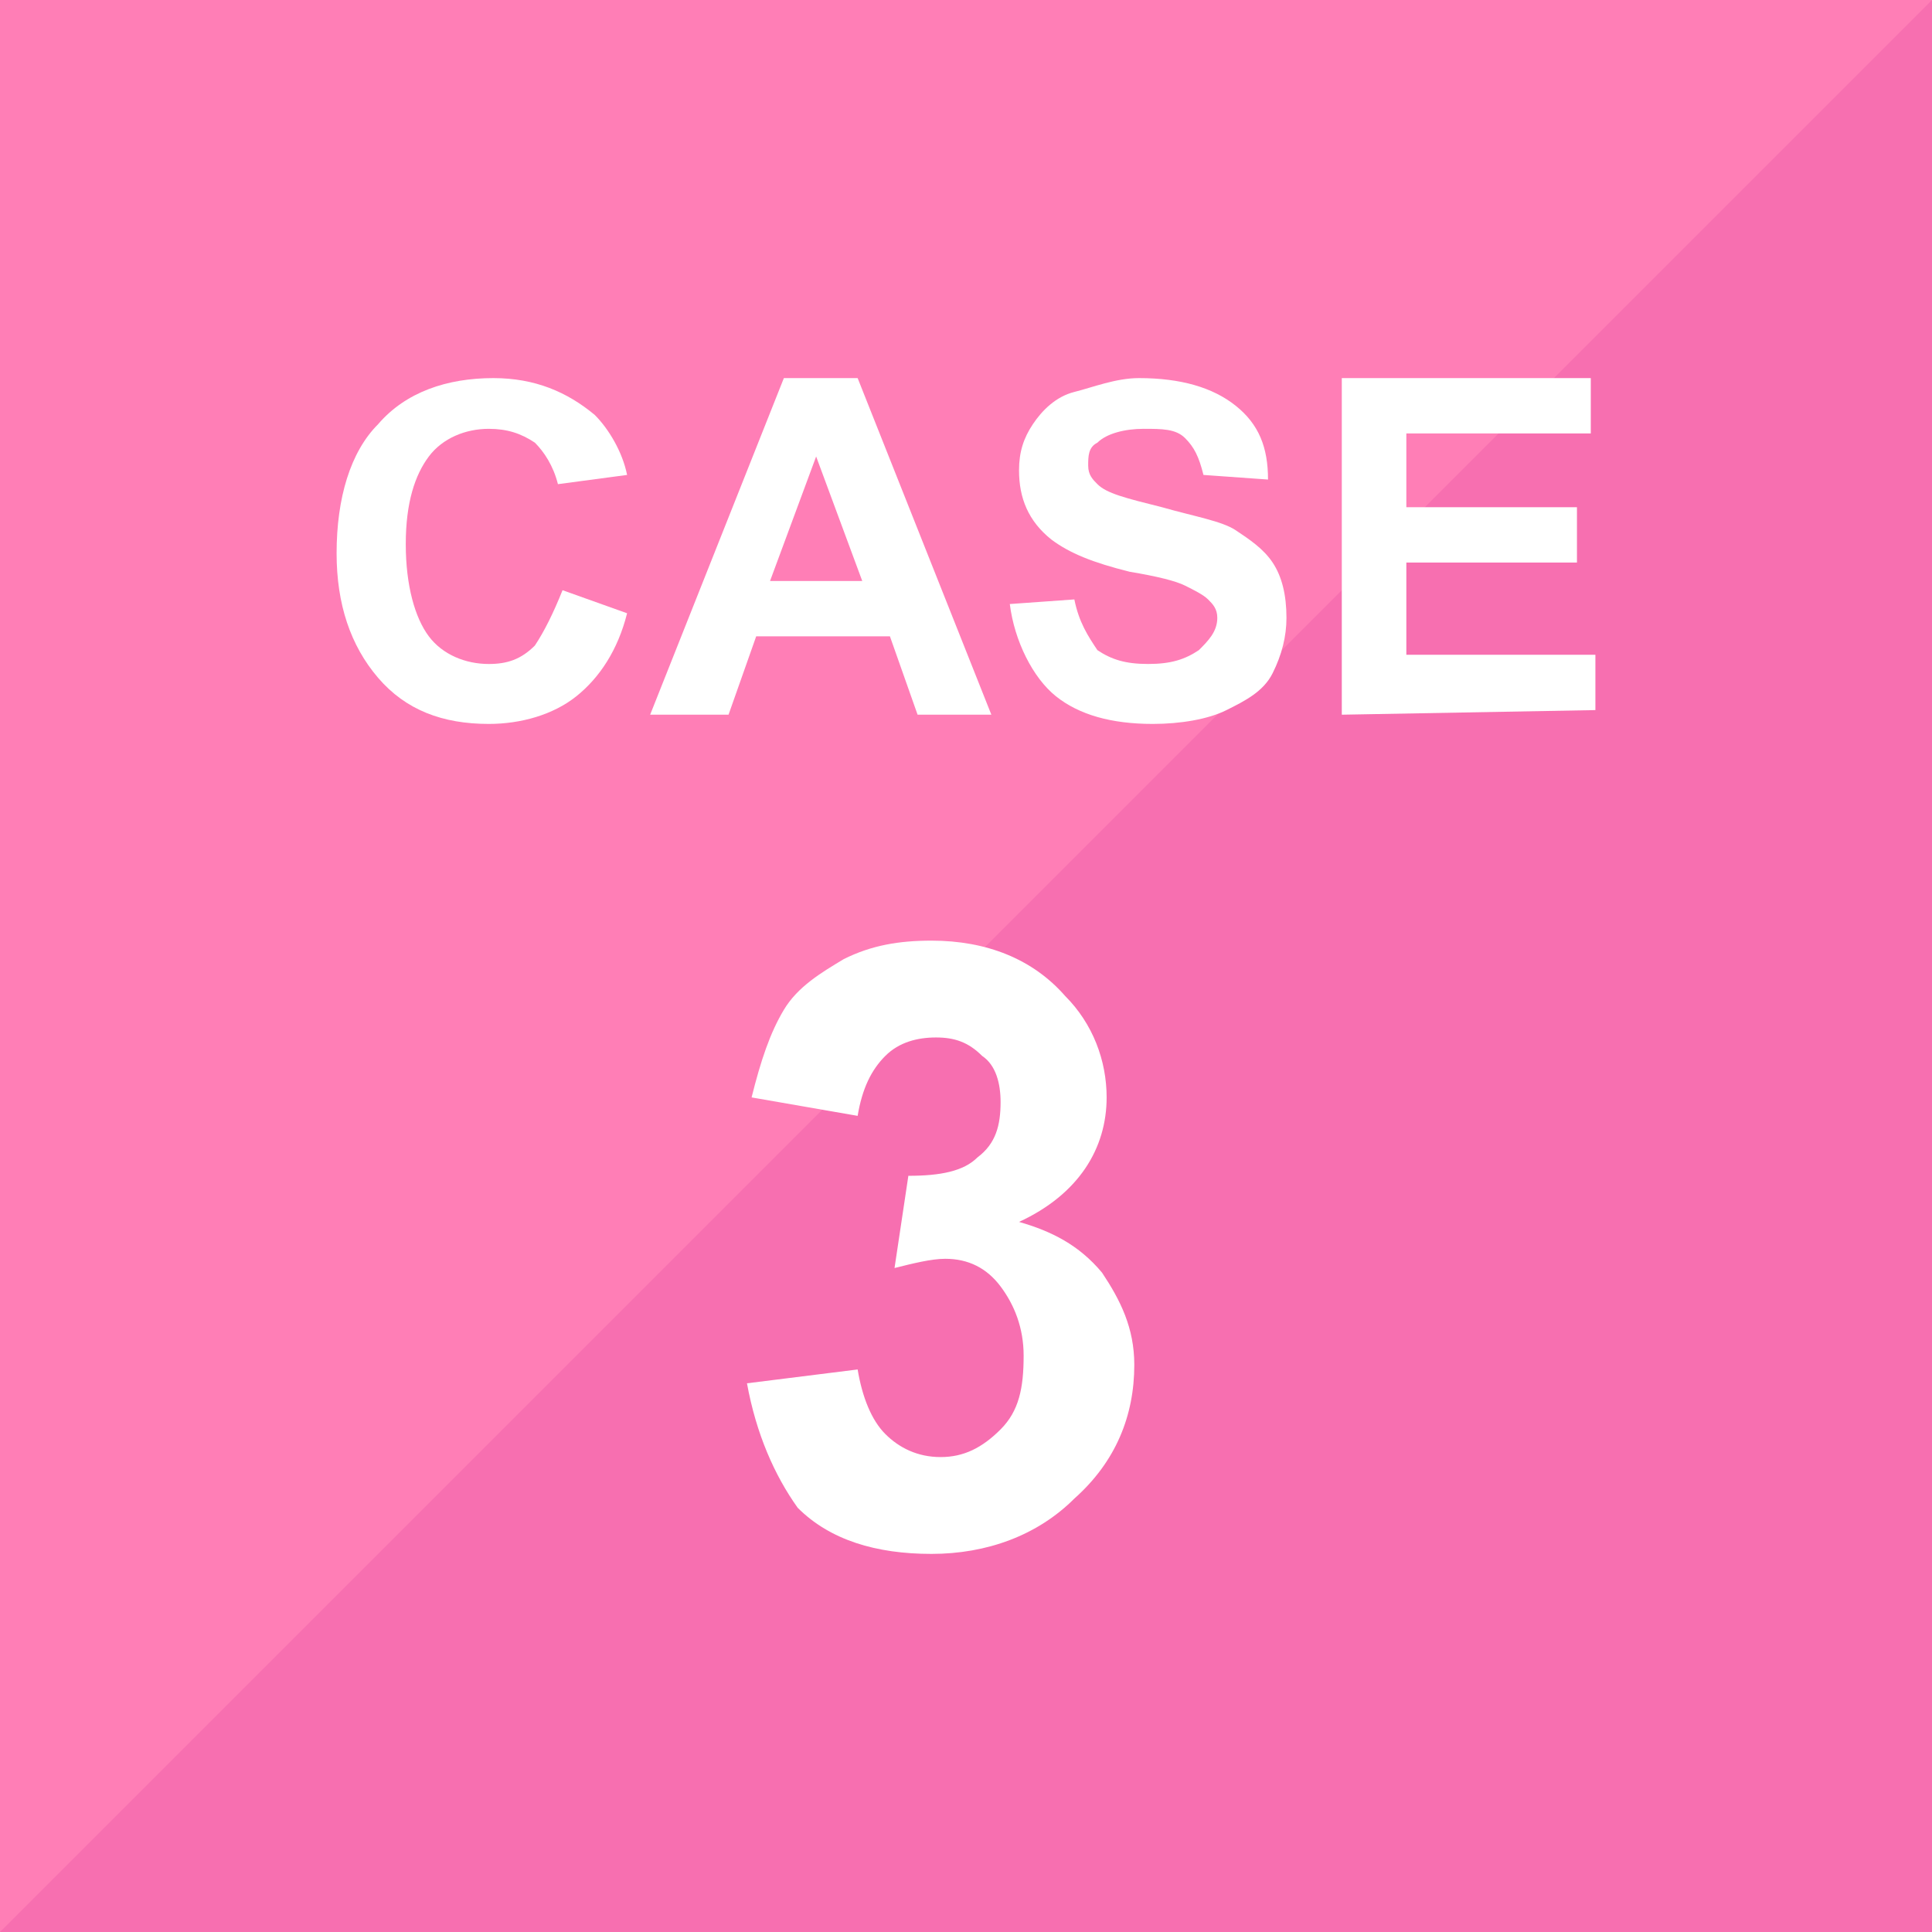
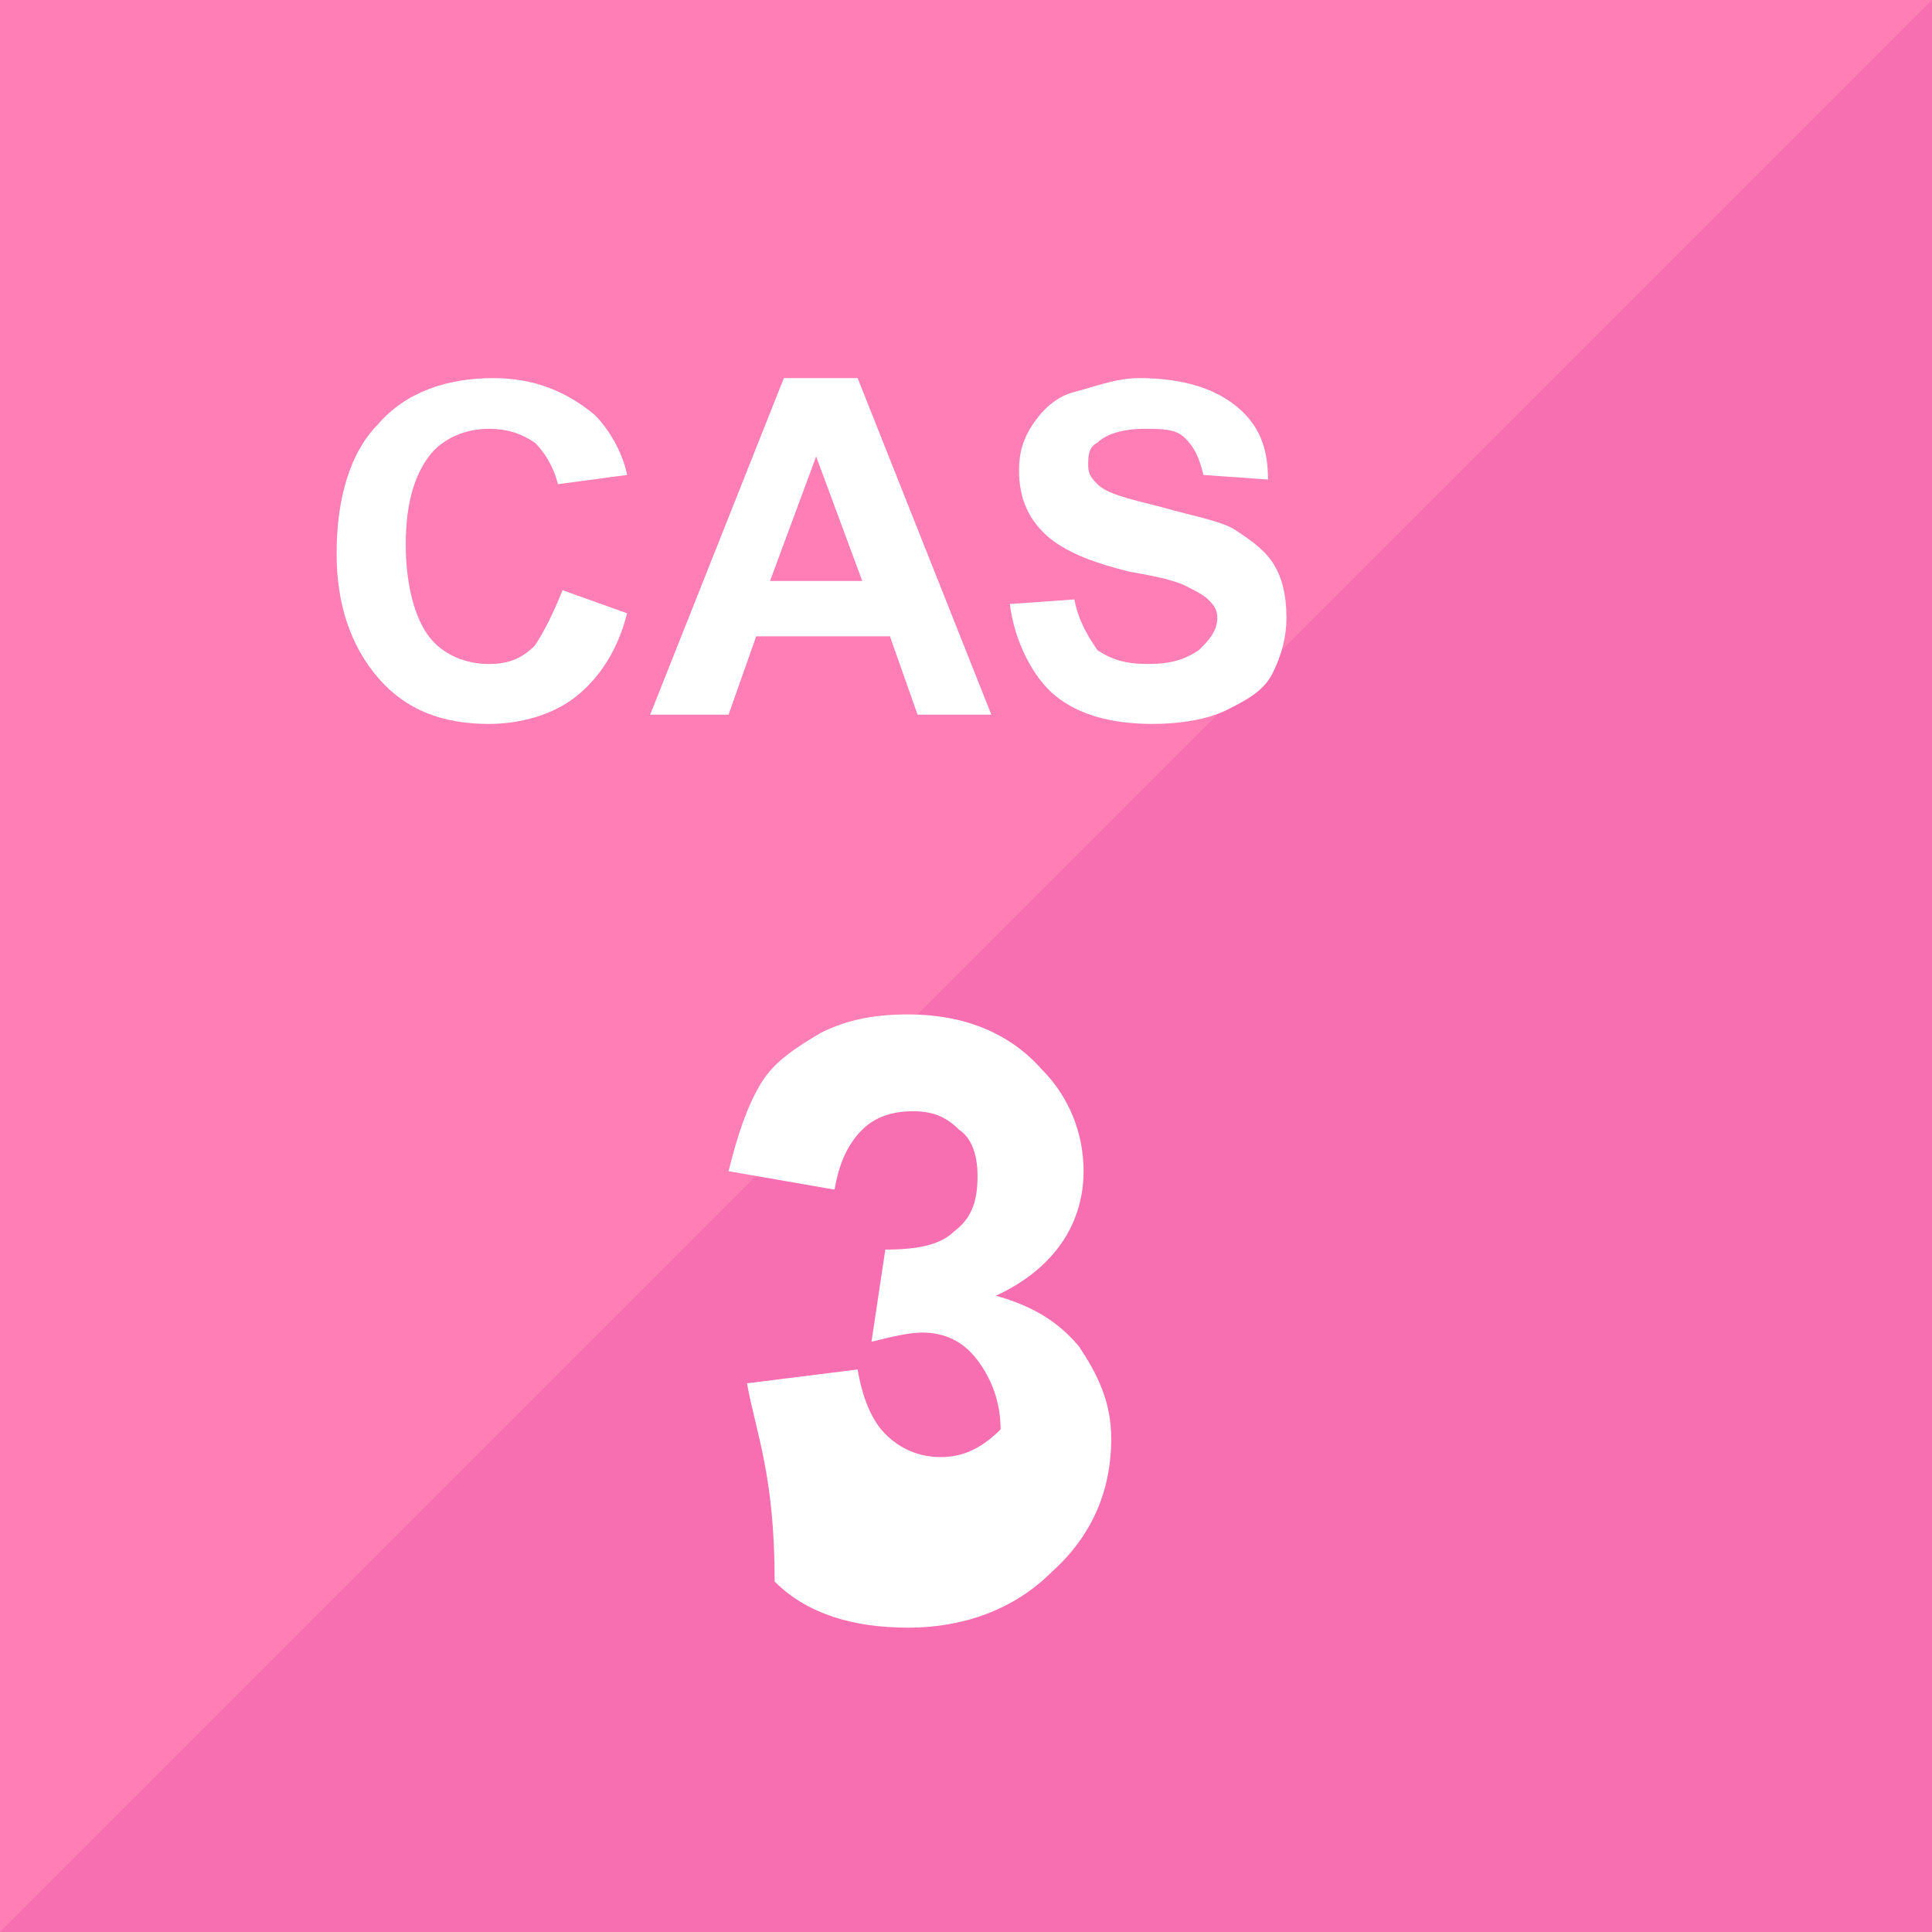
<svg xmlns="http://www.w3.org/2000/svg" version="1.1" id="レイヤー_1" x="0px" y="0px" viewBox="0 0 41.9 41.9" style="enable-background:new 0 0 41.9 41.9;" xml:space="preserve">
  <style type="text/css">
	.st0{fill:#FF7EB6;}
	.st1{fill:#F76FB0;}
	.st2{fill:#FFFFFF;}
</style>
  <rect x="0" class="st0" width="41.9" height="41.9" />
  <polygon class="st1" points="41.9,0 0,41.9 41.9,41.9 " />
  <g>
    <g>
      <path class="st2" d="M12.2,12.8l1.4,0.5c-0.2,0.8-0.6,1.4-1.1,1.8s-1.2,0.6-1.9,0.6c-1,0-1.8-0.3-2.4-1C7.6,14,7.3,13.1,7.3,12    c0-1.2,0.3-2.2,0.9-2.8c0.6-0.7,1.5-1,2.5-1c0.9,0,1.6,0.3,2.2,0.8c0.3,0.3,0.6,0.8,0.7,1.3l-1.5,0.2c-0.1-0.4-0.3-0.7-0.5-0.9    c-0.3-0.2-0.6-0.3-1-0.3c-0.5,0-1,0.2-1.3,0.6s-0.5,1-0.5,1.9s0.2,1.6,0.5,2s0.8,0.6,1.3,0.6c0.4,0,0.7-0.1,1-0.4    C11.8,13.7,12,13.3,12.2,12.8z" />
      <path class="st2" d="M21.5,15.5h-1.6l-0.6-1.7h-2.9l-0.6,1.7h-1.7L17,8.2h1.6L21.5,15.5z M18.7,12.6l-1-2.7l-1,2.7H18.7z" />
      <path class="st2" d="M21.9,13.1l1.4-0.1c0.1,0.5,0.3,0.8,0.5,1.1c0.3,0.2,0.6,0.3,1.1,0.3s0.8-0.1,1.1-0.3    c0.2-0.2,0.4-0.4,0.4-0.7c0-0.2-0.1-0.3-0.2-0.4s-0.3-0.2-0.5-0.3c-0.2-0.1-0.6-0.2-1.2-0.3c-0.8-0.2-1.3-0.4-1.7-0.7    c-0.5-0.4-0.7-0.9-0.7-1.5c0-0.4,0.1-0.7,0.3-1s0.5-0.6,0.9-0.7c0.4-0.1,0.9-0.3,1.4-0.3c0.9,0,1.6,0.2,2.1,0.6s0.7,0.9,0.7,1.6    l-1.4-0.1c-0.1-0.4-0.2-0.6-0.4-0.8c-0.2-0.2-0.5-0.2-0.9-0.2s-0.8,0.1-1,0.3c-0.2,0.1-0.2,0.3-0.2,0.5s0.1,0.3,0.2,0.4    c0.2,0.2,0.6,0.3,1.4,0.5c0.7,0.2,1.3,0.3,1.6,0.5c0.3,0.2,0.6,0.4,0.8,0.7c0.2,0.3,0.3,0.7,0.3,1.2c0,0.4-0.1,0.8-0.3,1.2    c-0.2,0.4-0.6,0.6-1,0.8c-0.4,0.2-1,0.3-1.6,0.3c-0.9,0-1.6-0.2-2.1-0.6S22,13.9,21.9,13.1z" />
-       <path class="st2" d="M29.1,15.5V8.2h5.4v1.2h-4V11h3.7v1.2h-3.7v2h4.1v1.2L29.1,15.5L29.1,15.5z" />
    </g>
    <g>
-       <path class="st2" d="M16.2,30l2.4-0.3c0.1,0.6,0.3,1.1,0.6,1.4c0.3,0.3,0.7,0.5,1.2,0.5s0.9-0.2,1.3-0.6c0.4-0.4,0.5-0.9,0.5-1.6    c0-0.6-0.2-1.1-0.5-1.5s-0.7-0.6-1.2-0.6c-0.3,0-0.7,0.1-1.1,0.2l0.3-2c0.7,0,1.2-0.1,1.5-0.4c0.4-0.3,0.5-0.7,0.5-1.2    c0-0.4-0.1-0.8-0.4-1c-0.3-0.3-0.6-0.4-1-0.4s-0.8,0.1-1.1,0.4c-0.3,0.3-0.5,0.7-0.6,1.3l-2.3-0.4c0.2-0.8,0.4-1.4,0.7-1.9    c0.3-0.5,0.8-0.8,1.3-1.1c0.6-0.3,1.2-0.4,1.9-0.4c1.2,0,2.2,0.4,2.9,1.2c0.6,0.6,0.9,1.4,0.9,2.2c0,1.1-0.6,2.1-1.9,2.7    c0.7,0.2,1.3,0.5,1.8,1.1c0.4,0.6,0.7,1.2,0.7,2c0,1.1-0.4,2.1-1.3,2.9c-0.8,0.8-1.9,1.2-3.1,1.2s-2.2-0.3-2.9-1    C16.8,32,16.4,31.1,16.2,30z" />
+       <path class="st2" d="M16.2,30l2.4-0.3c0.1,0.6,0.3,1.1,0.6,1.4c0.3,0.3,0.7,0.5,1.2,0.5s0.9-0.2,1.3-0.6c0-0.6-0.2-1.1-0.5-1.5s-0.7-0.6-1.2-0.6c-0.3,0-0.7,0.1-1.1,0.2l0.3-2c0.7,0,1.2-0.1,1.5-0.4c0.4-0.3,0.5-0.7,0.5-1.2    c0-0.4-0.1-0.8-0.4-1c-0.3-0.3-0.6-0.4-1-0.4s-0.8,0.1-1.1,0.4c-0.3,0.3-0.5,0.7-0.6,1.3l-2.3-0.4c0.2-0.8,0.4-1.4,0.7-1.9    c0.3-0.5,0.8-0.8,1.3-1.1c0.6-0.3,1.2-0.4,1.9-0.4c1.2,0,2.2,0.4,2.9,1.2c0.6,0.6,0.9,1.4,0.9,2.2c0,1.1-0.6,2.1-1.9,2.7    c0.7,0.2,1.3,0.5,1.8,1.1c0.4,0.6,0.7,1.2,0.7,2c0,1.1-0.4,2.1-1.3,2.9c-0.8,0.8-1.9,1.2-3.1,1.2s-2.2-0.3-2.9-1    C16.8,32,16.4,31.1,16.2,30z" />
    </g>
  </g>
</svg>